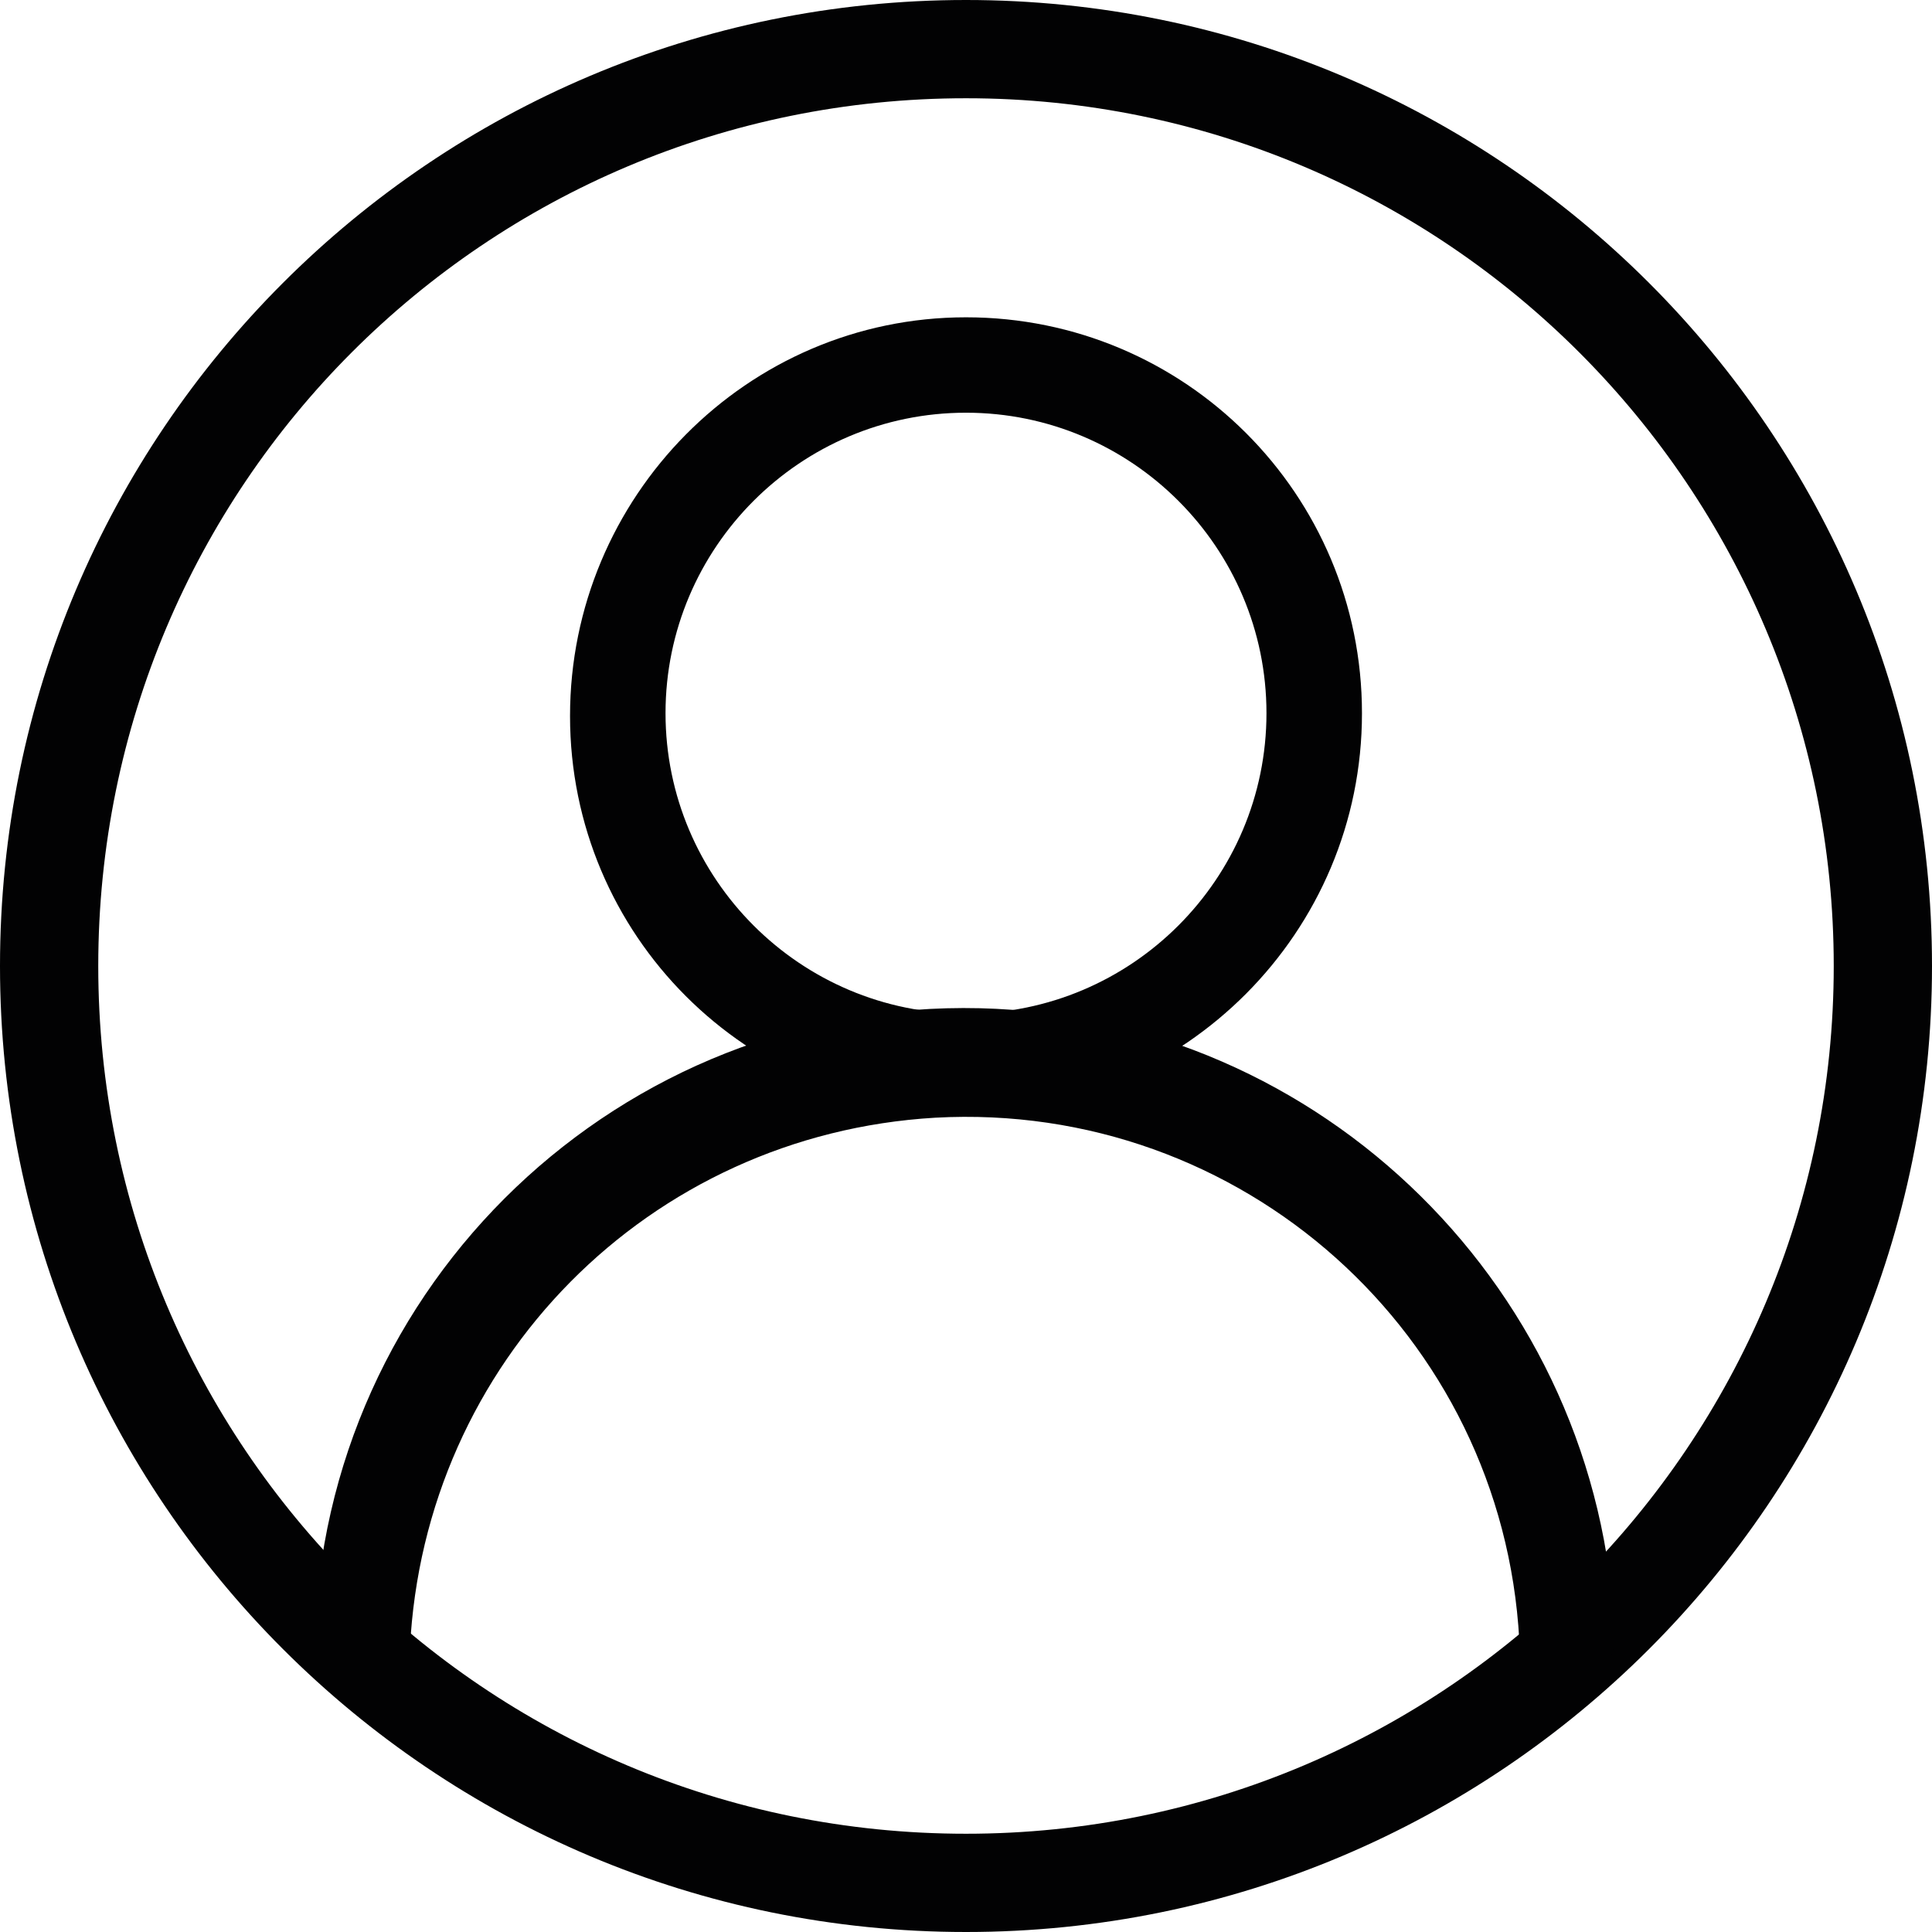
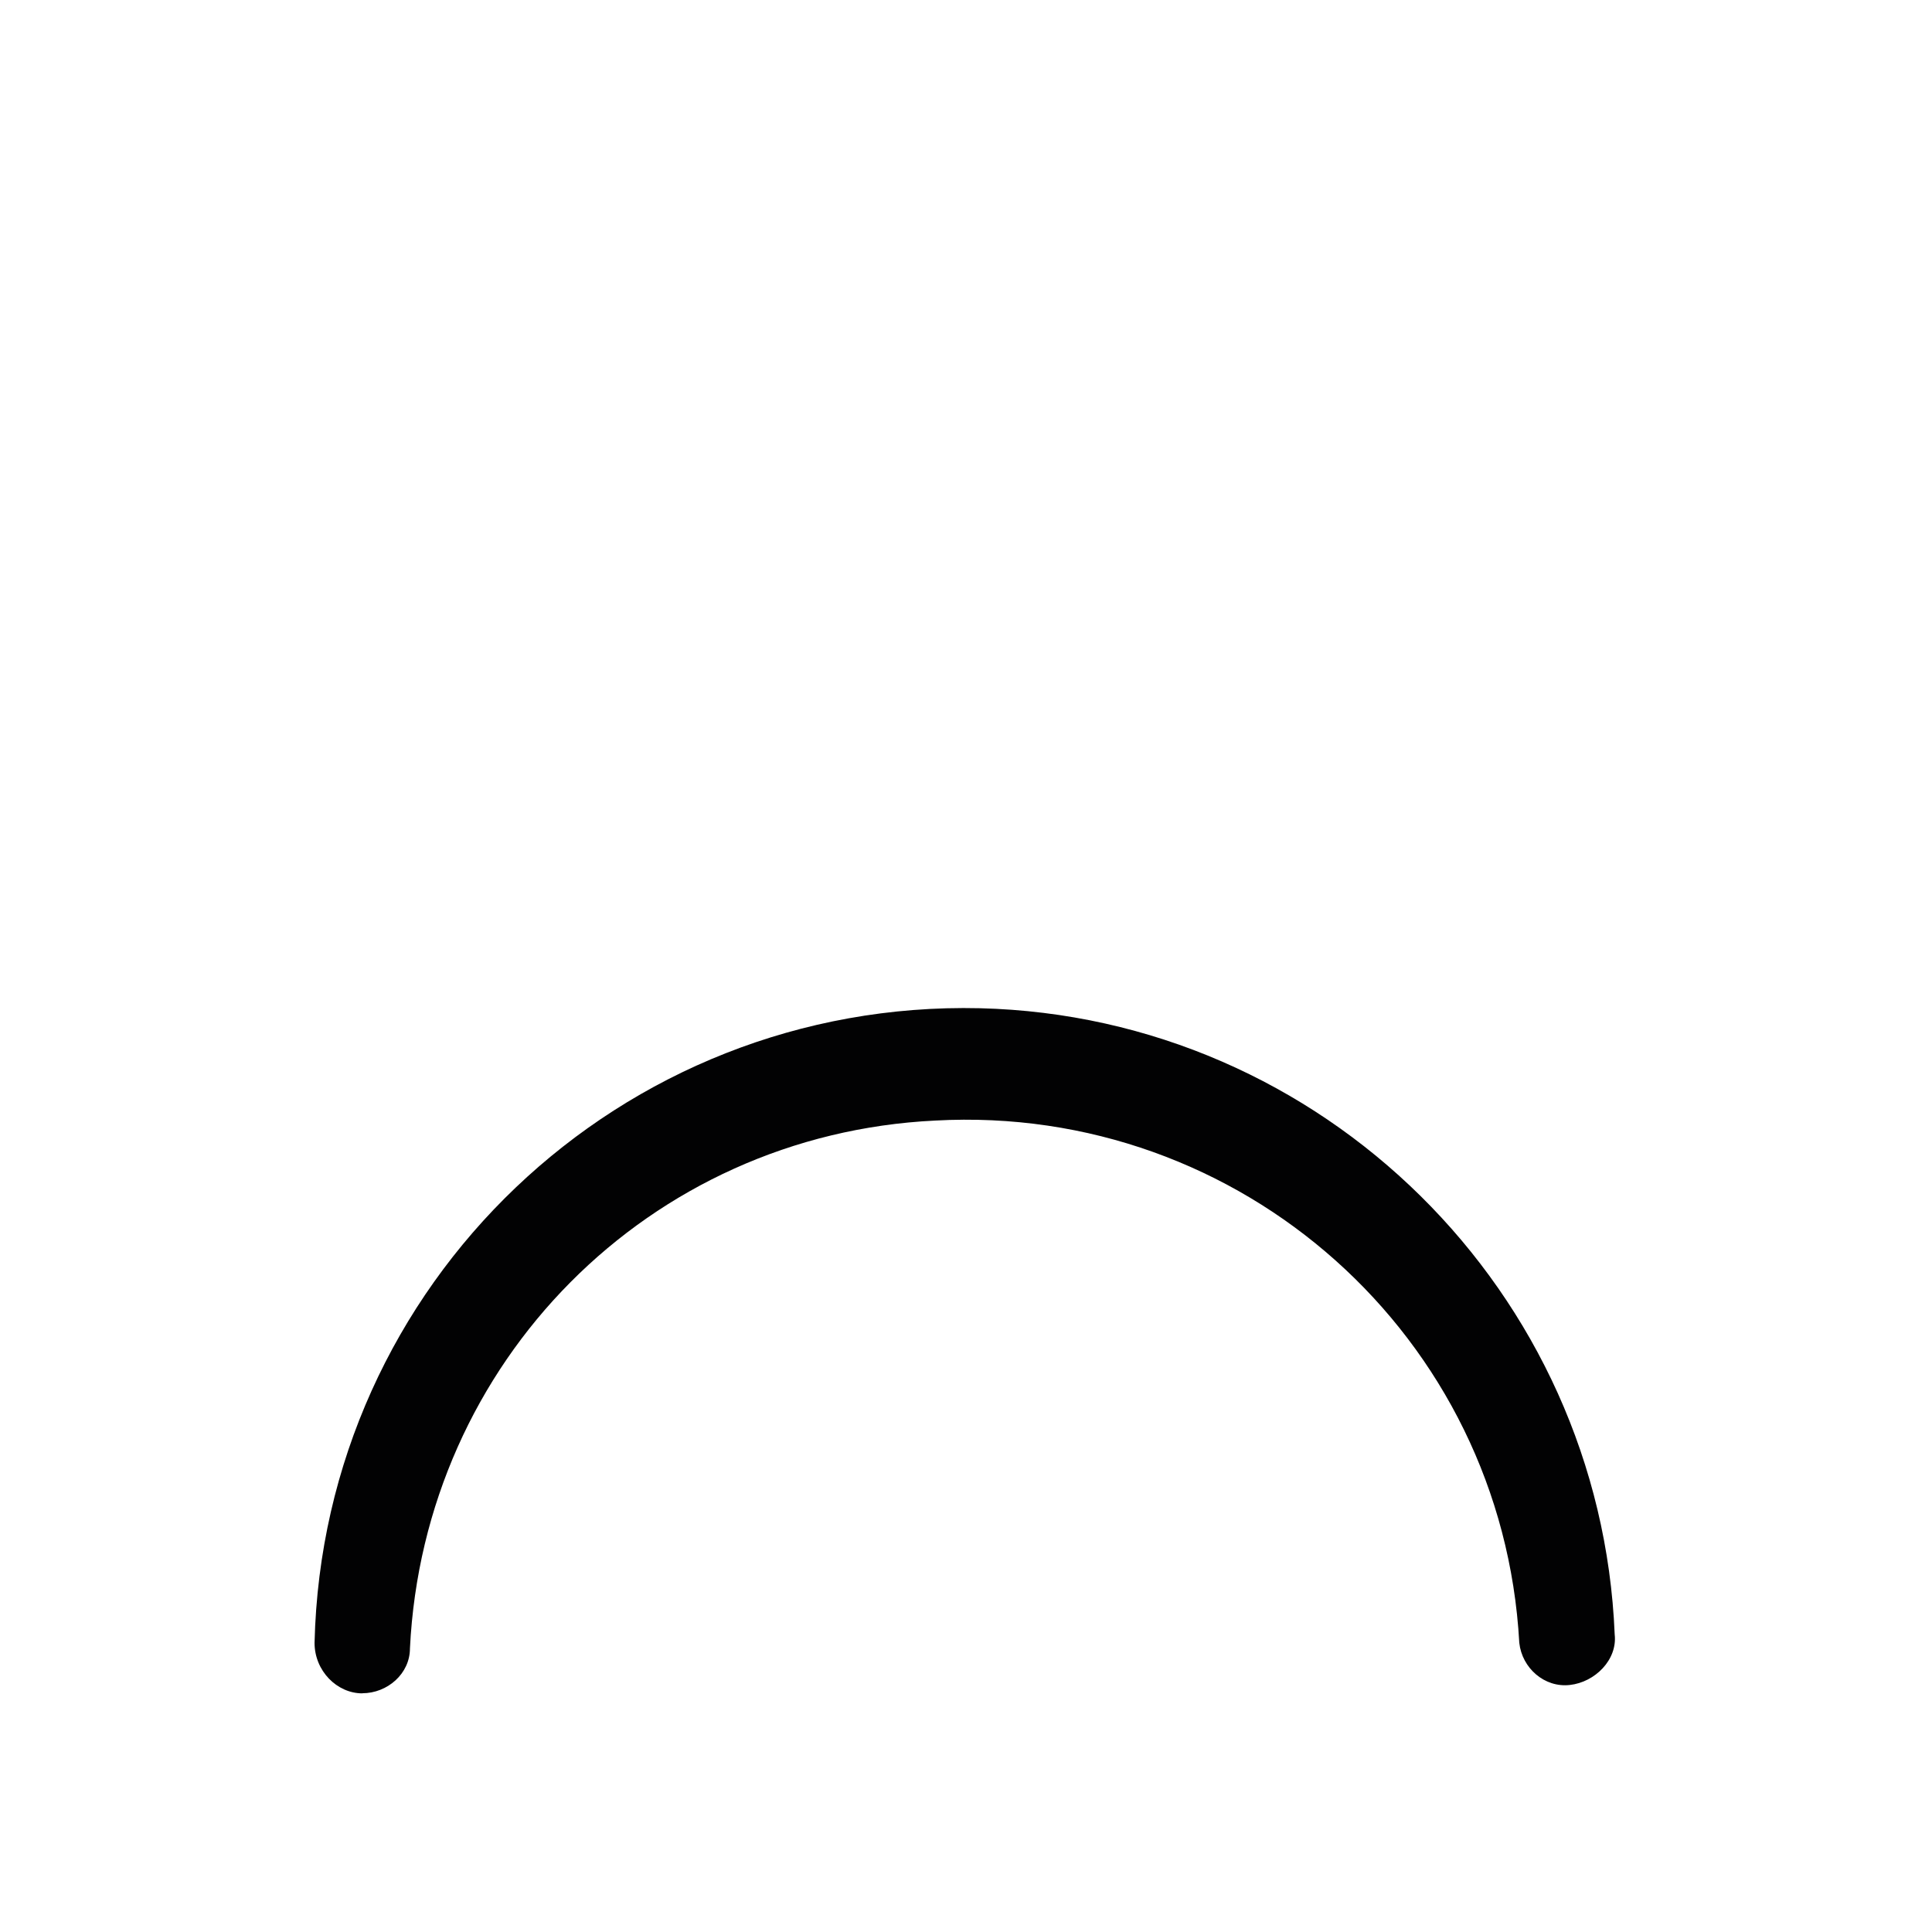
<svg xmlns="http://www.w3.org/2000/svg" width="21" height="21" viewBox="0 0 21 21">
  <g>
-     <path fill="rgb(2,2,3)" fill-rule="evenodd" d="M0 10.5C0 4.701 4.701 0 10.5 0S21 4.701 21 10.5 16.299 21 10.5 21 0 16.299 0 10.5zm19.932 0c0-5.189-4.212-9.432-9.432-9.432S1.068 5.281 1.068 10.5c0 5.219 4.212 9.432 9.432 9.432 5.219 0 9.432-4.243 9.432-9.432z" />
-     <path fill="rgb(2,2,3)" fill-rule="evenodd" d="M3.938 18.406c-.275 0-.519-.244-.519-.549.092-3.907 3.327-6.99 7.234-6.898 3.724.092 6.746 3.083 6.898 6.807.031.275-.214.519-.488.549-.275.031-.519-.183-.549-.458v-.031c-.183-3.327-3.022-5.86-6.349-5.677C7.051 12.331 4.609 14.804 4.456 17.917c0 .275-.244.488-.519.488z" />
-     <path fill="rgb(2,2,3)" fill-rule="evenodd" d="M6.196 7.783c0 2.381 1.923 4.304 4.304 4.304 2.381-.031 4.304-1.954 4.304-4.334 0-2.381-1.923-4.304-4.304-4.304-2.381 0-4.304 1.953-4.304 4.334zm1.038-.031c0-1.801 1.465-3.266 3.266-3.266 1.801 0 3.266 1.465 3.266 3.266 0 1.801-1.465 3.266-3.266 3.266-1.801 0-3.266-1.465-3.266-3.266z" />
+     <path fill="rgb(2,2,3)" fill-rule="evenodd" d="M3.938 18.406c-.275 0-.519-.244-.519-.549.092-3.907 3.327-6.99 7.234-6.898 3.724.092 6.746 3.083 6.898 6.807.031.275-.214.519-.488.549-.275.031-.519-.183-.549-.458c-.183-3.327-3.022-5.86-6.349-5.677C7.051 12.331 4.609 14.804 4.456 17.917c0 .275-.244.488-.519.488z" />
  </g>
</svg>